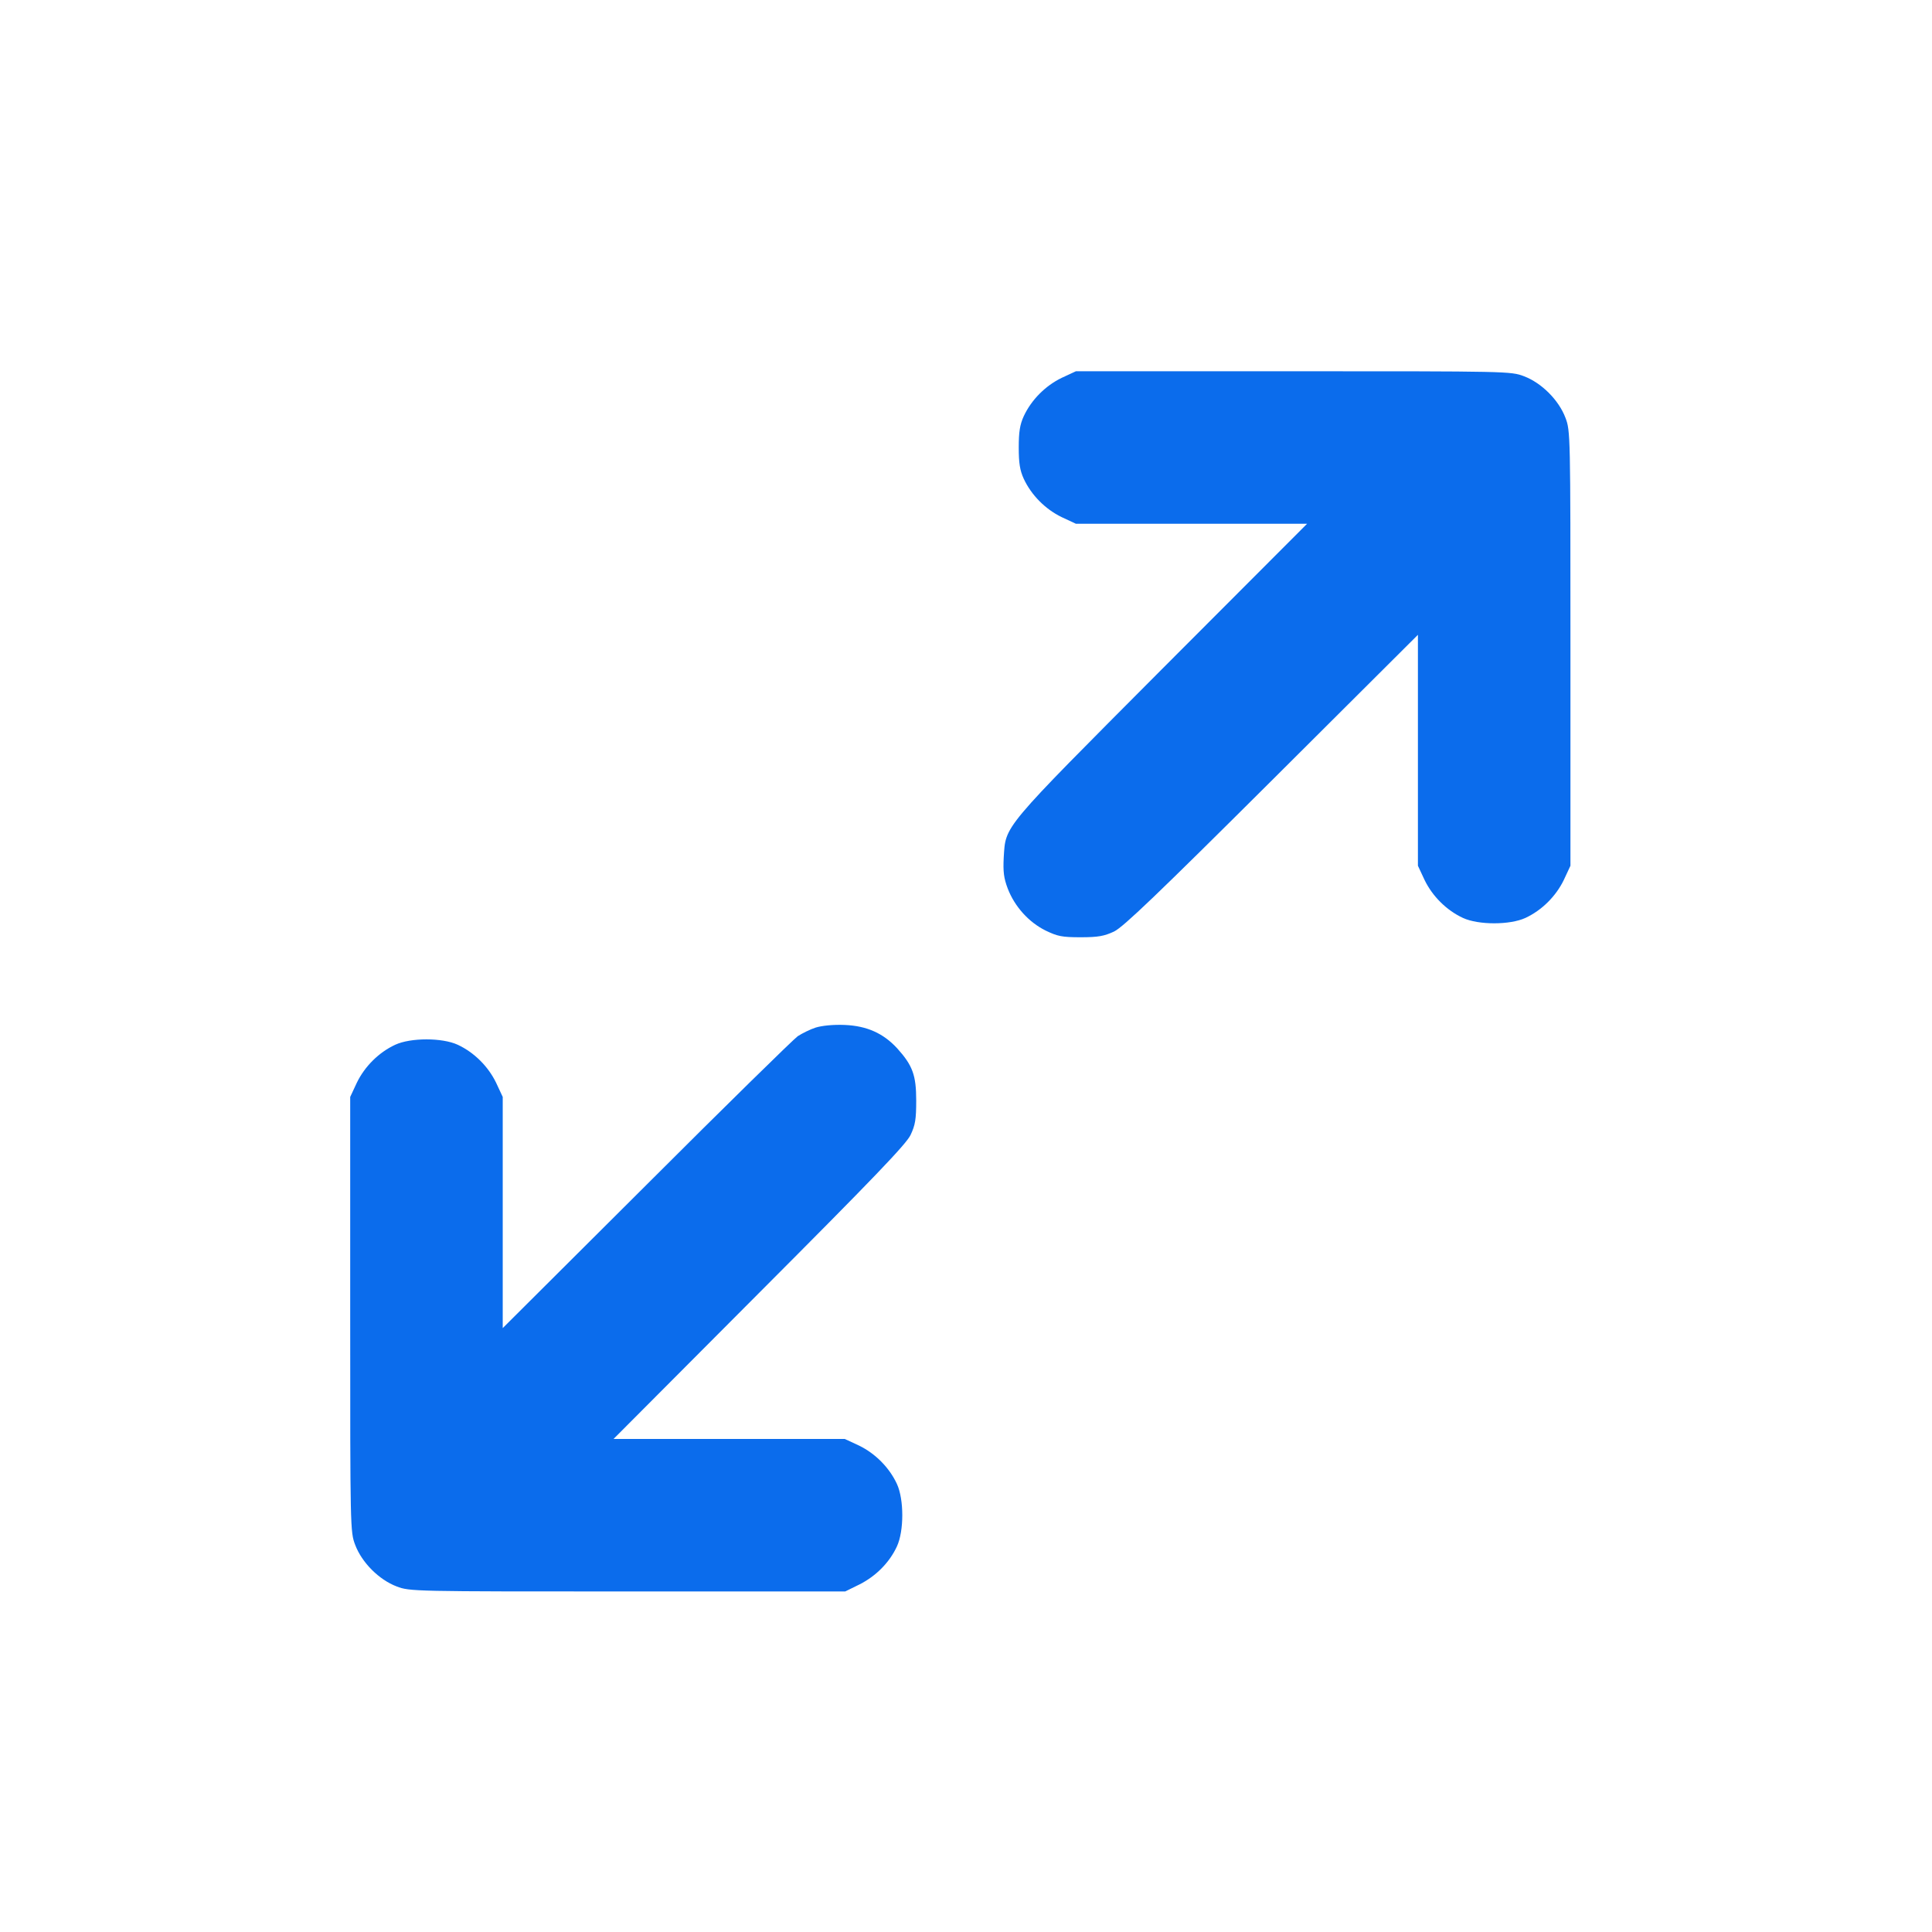
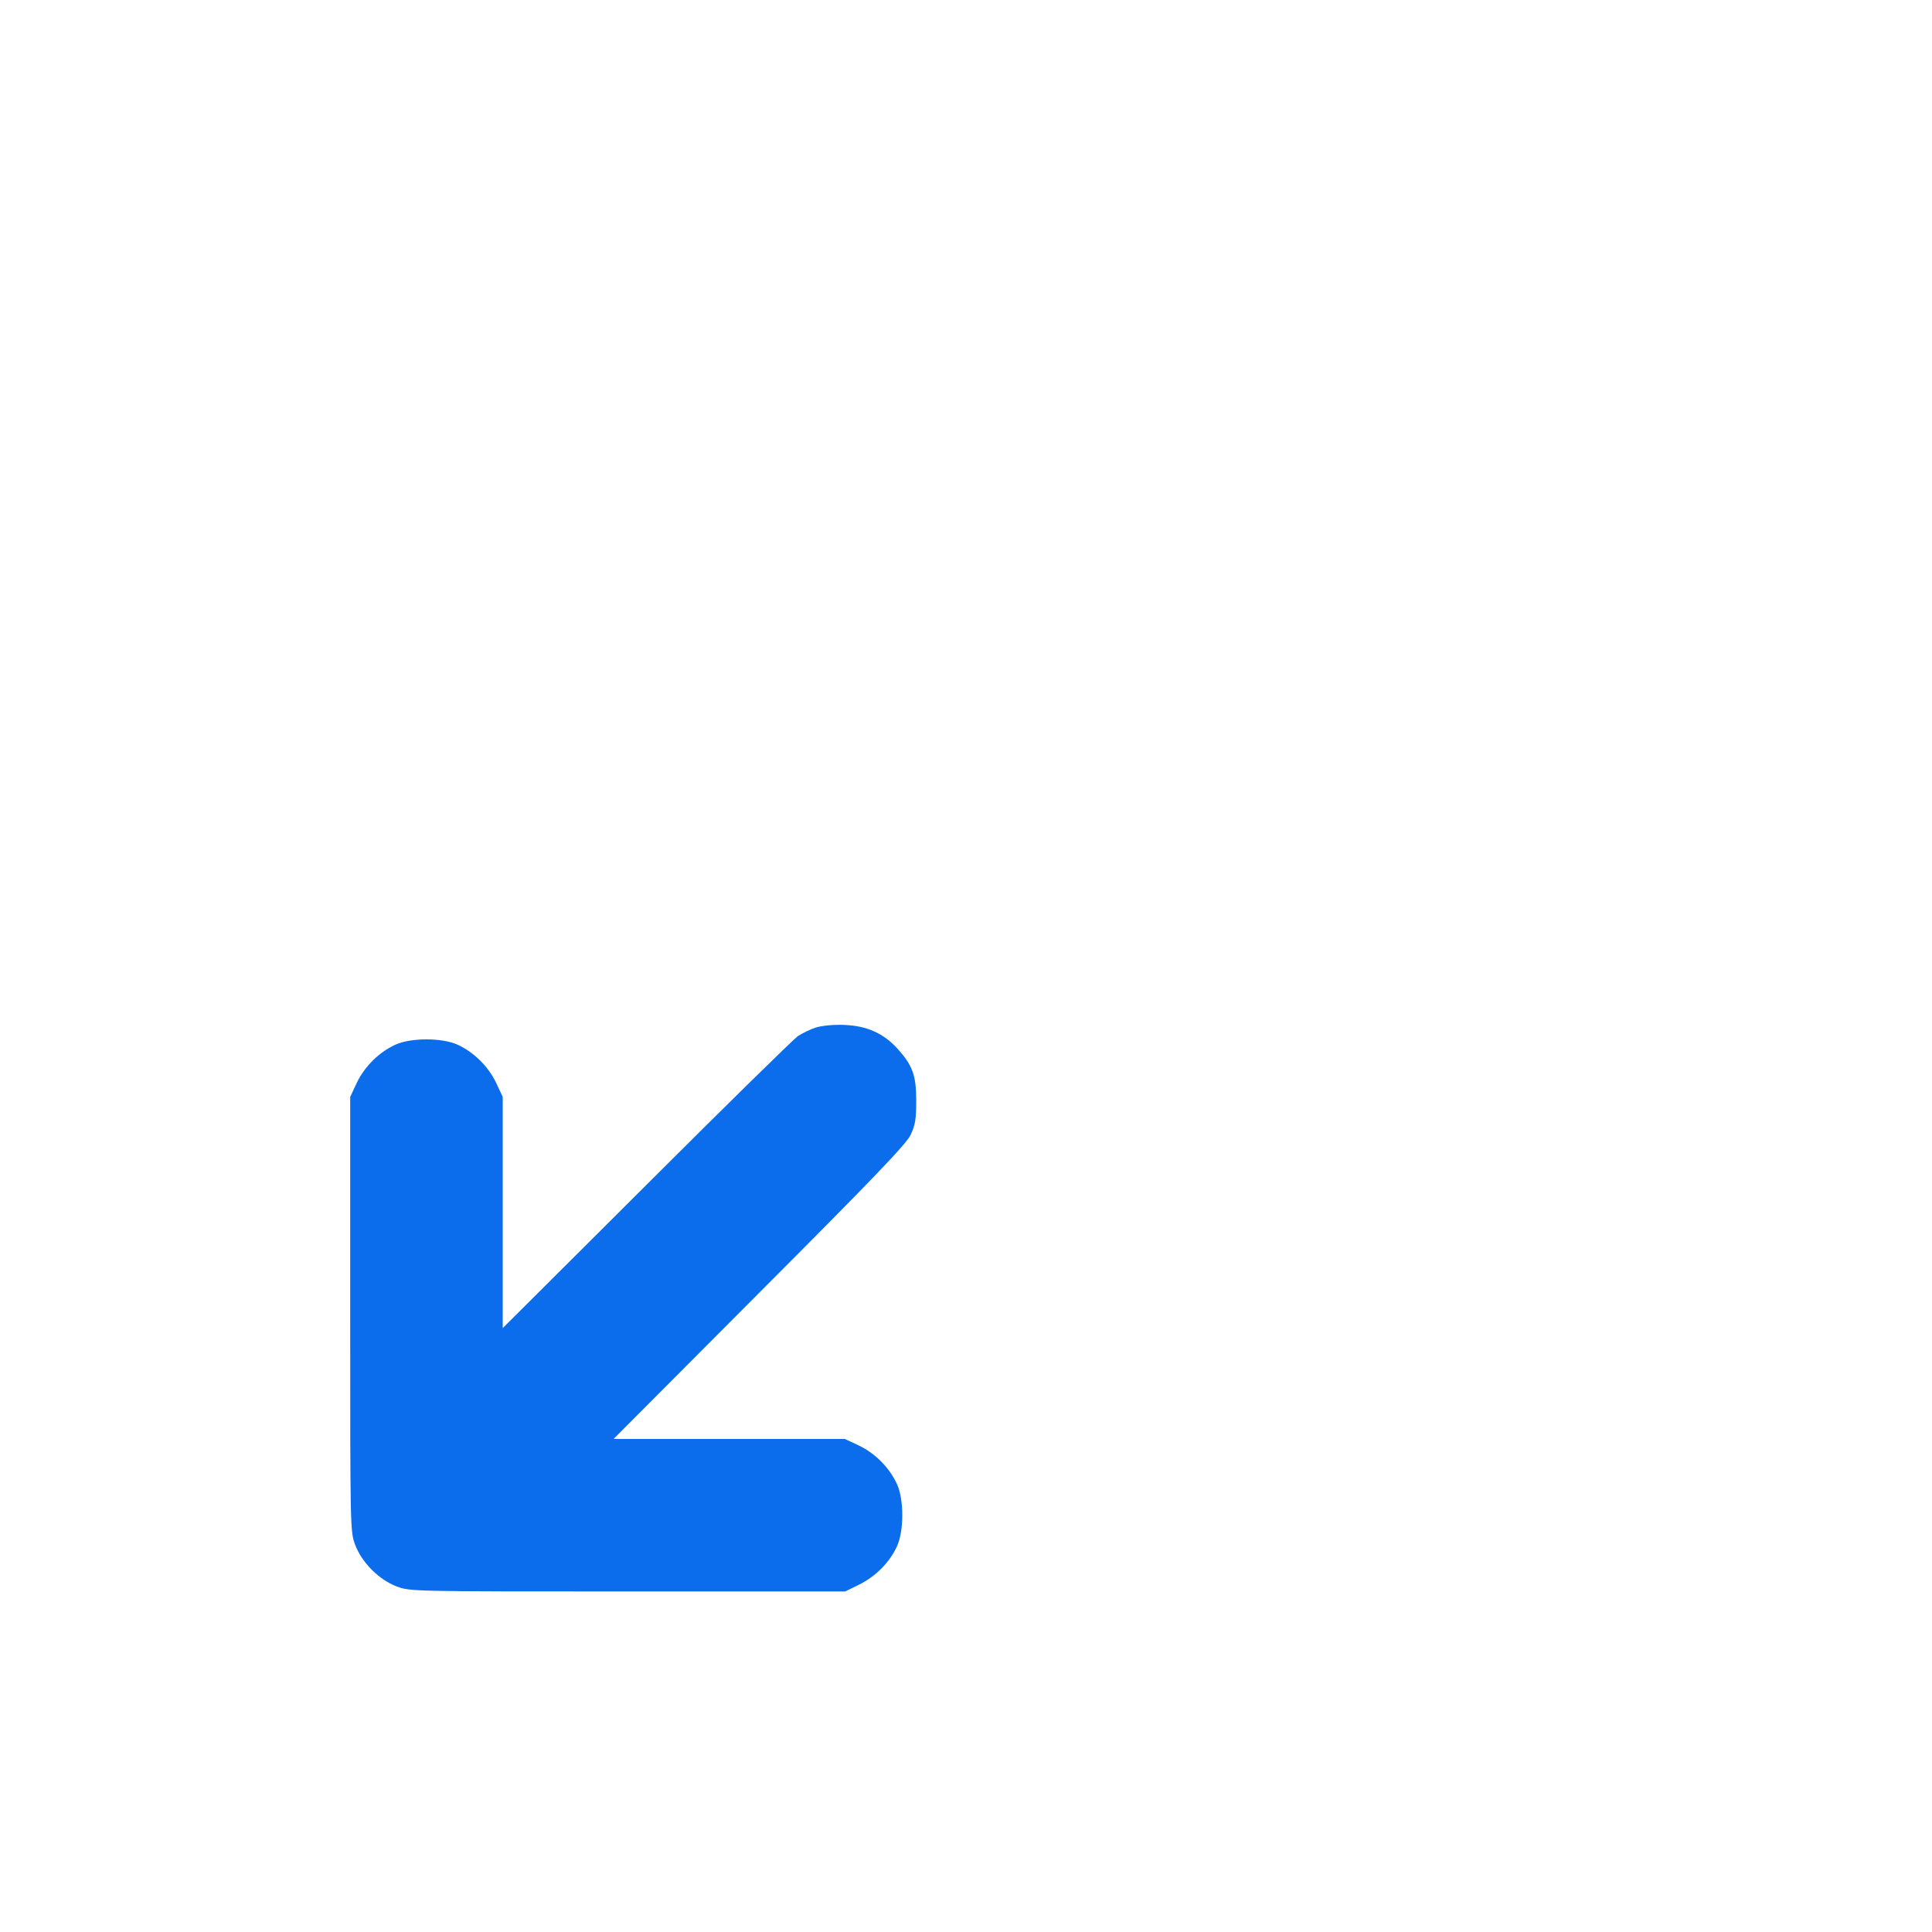
<svg xmlns="http://www.w3.org/2000/svg" width="57" height="57" viewBox="0 0 57 57" fill="none">
-   <path d="M31.321 11.149C30.843 11.381 30.428 11.796 30.203 12.281C30.091 12.527 30.056 12.739 30.056 13.203C30.056 13.667 30.091 13.877 30.203 14.124C30.428 14.609 30.843 15.024 31.321 15.256L31.743 15.453H35.153H38.563L34.267 19.756C29.521 24.523 29.676 24.34 29.613 25.296C29.592 25.718 29.613 25.901 29.732 26.217C29.936 26.745 30.351 27.209 30.85 27.455C31.202 27.624 31.328 27.652 31.884 27.652C32.404 27.652 32.58 27.617 32.868 27.483C33.142 27.349 34.127 26.407 37.53 23.018L41.833 18.729V22.132V25.542L42.03 25.964C42.262 26.442 42.677 26.857 43.162 27.082C43.619 27.293 44.547 27.293 45.004 27.082C45.489 26.857 45.904 26.442 46.136 25.964L46.333 25.542V19.13C46.333 12.802 46.333 12.71 46.185 12.324C45.988 11.803 45.482 11.297 44.962 11.1C44.575 10.953 44.484 10.953 38.156 10.953H31.743L31.321 11.149Z" fill="#0B6CEC" />
  <path d="M24.064 30.317C23.909 30.366 23.67 30.485 23.537 30.57C23.41 30.661 21.399 32.63 19.072 34.957L14.832 39.183V35.773V32.363L14.635 31.941C14.403 31.463 13.988 31.048 13.503 30.823C13.046 30.612 12.118 30.612 11.661 30.823C11.176 31.048 10.761 31.463 10.529 31.941L10.332 32.363V38.775C10.332 45.103 10.332 45.195 10.48 45.581C10.677 46.102 11.183 46.608 11.703 46.805C12.09 46.953 12.181 46.953 18.516 46.953H24.936L25.365 46.742C25.85 46.495 26.244 46.095 26.462 45.624C26.673 45.167 26.673 44.239 26.462 43.781C26.237 43.296 25.822 42.881 25.344 42.649L24.922 42.453H21.512H18.102L22.398 38.142C25.787 34.746 26.729 33.762 26.863 33.488C27.003 33.192 27.031 33.031 27.031 32.468C27.031 31.723 26.926 31.434 26.469 30.928C26.061 30.485 25.576 30.267 24.922 30.239C24.584 30.225 24.247 30.26 24.064 30.317Z" fill="#0B6CEC" />
</svg>